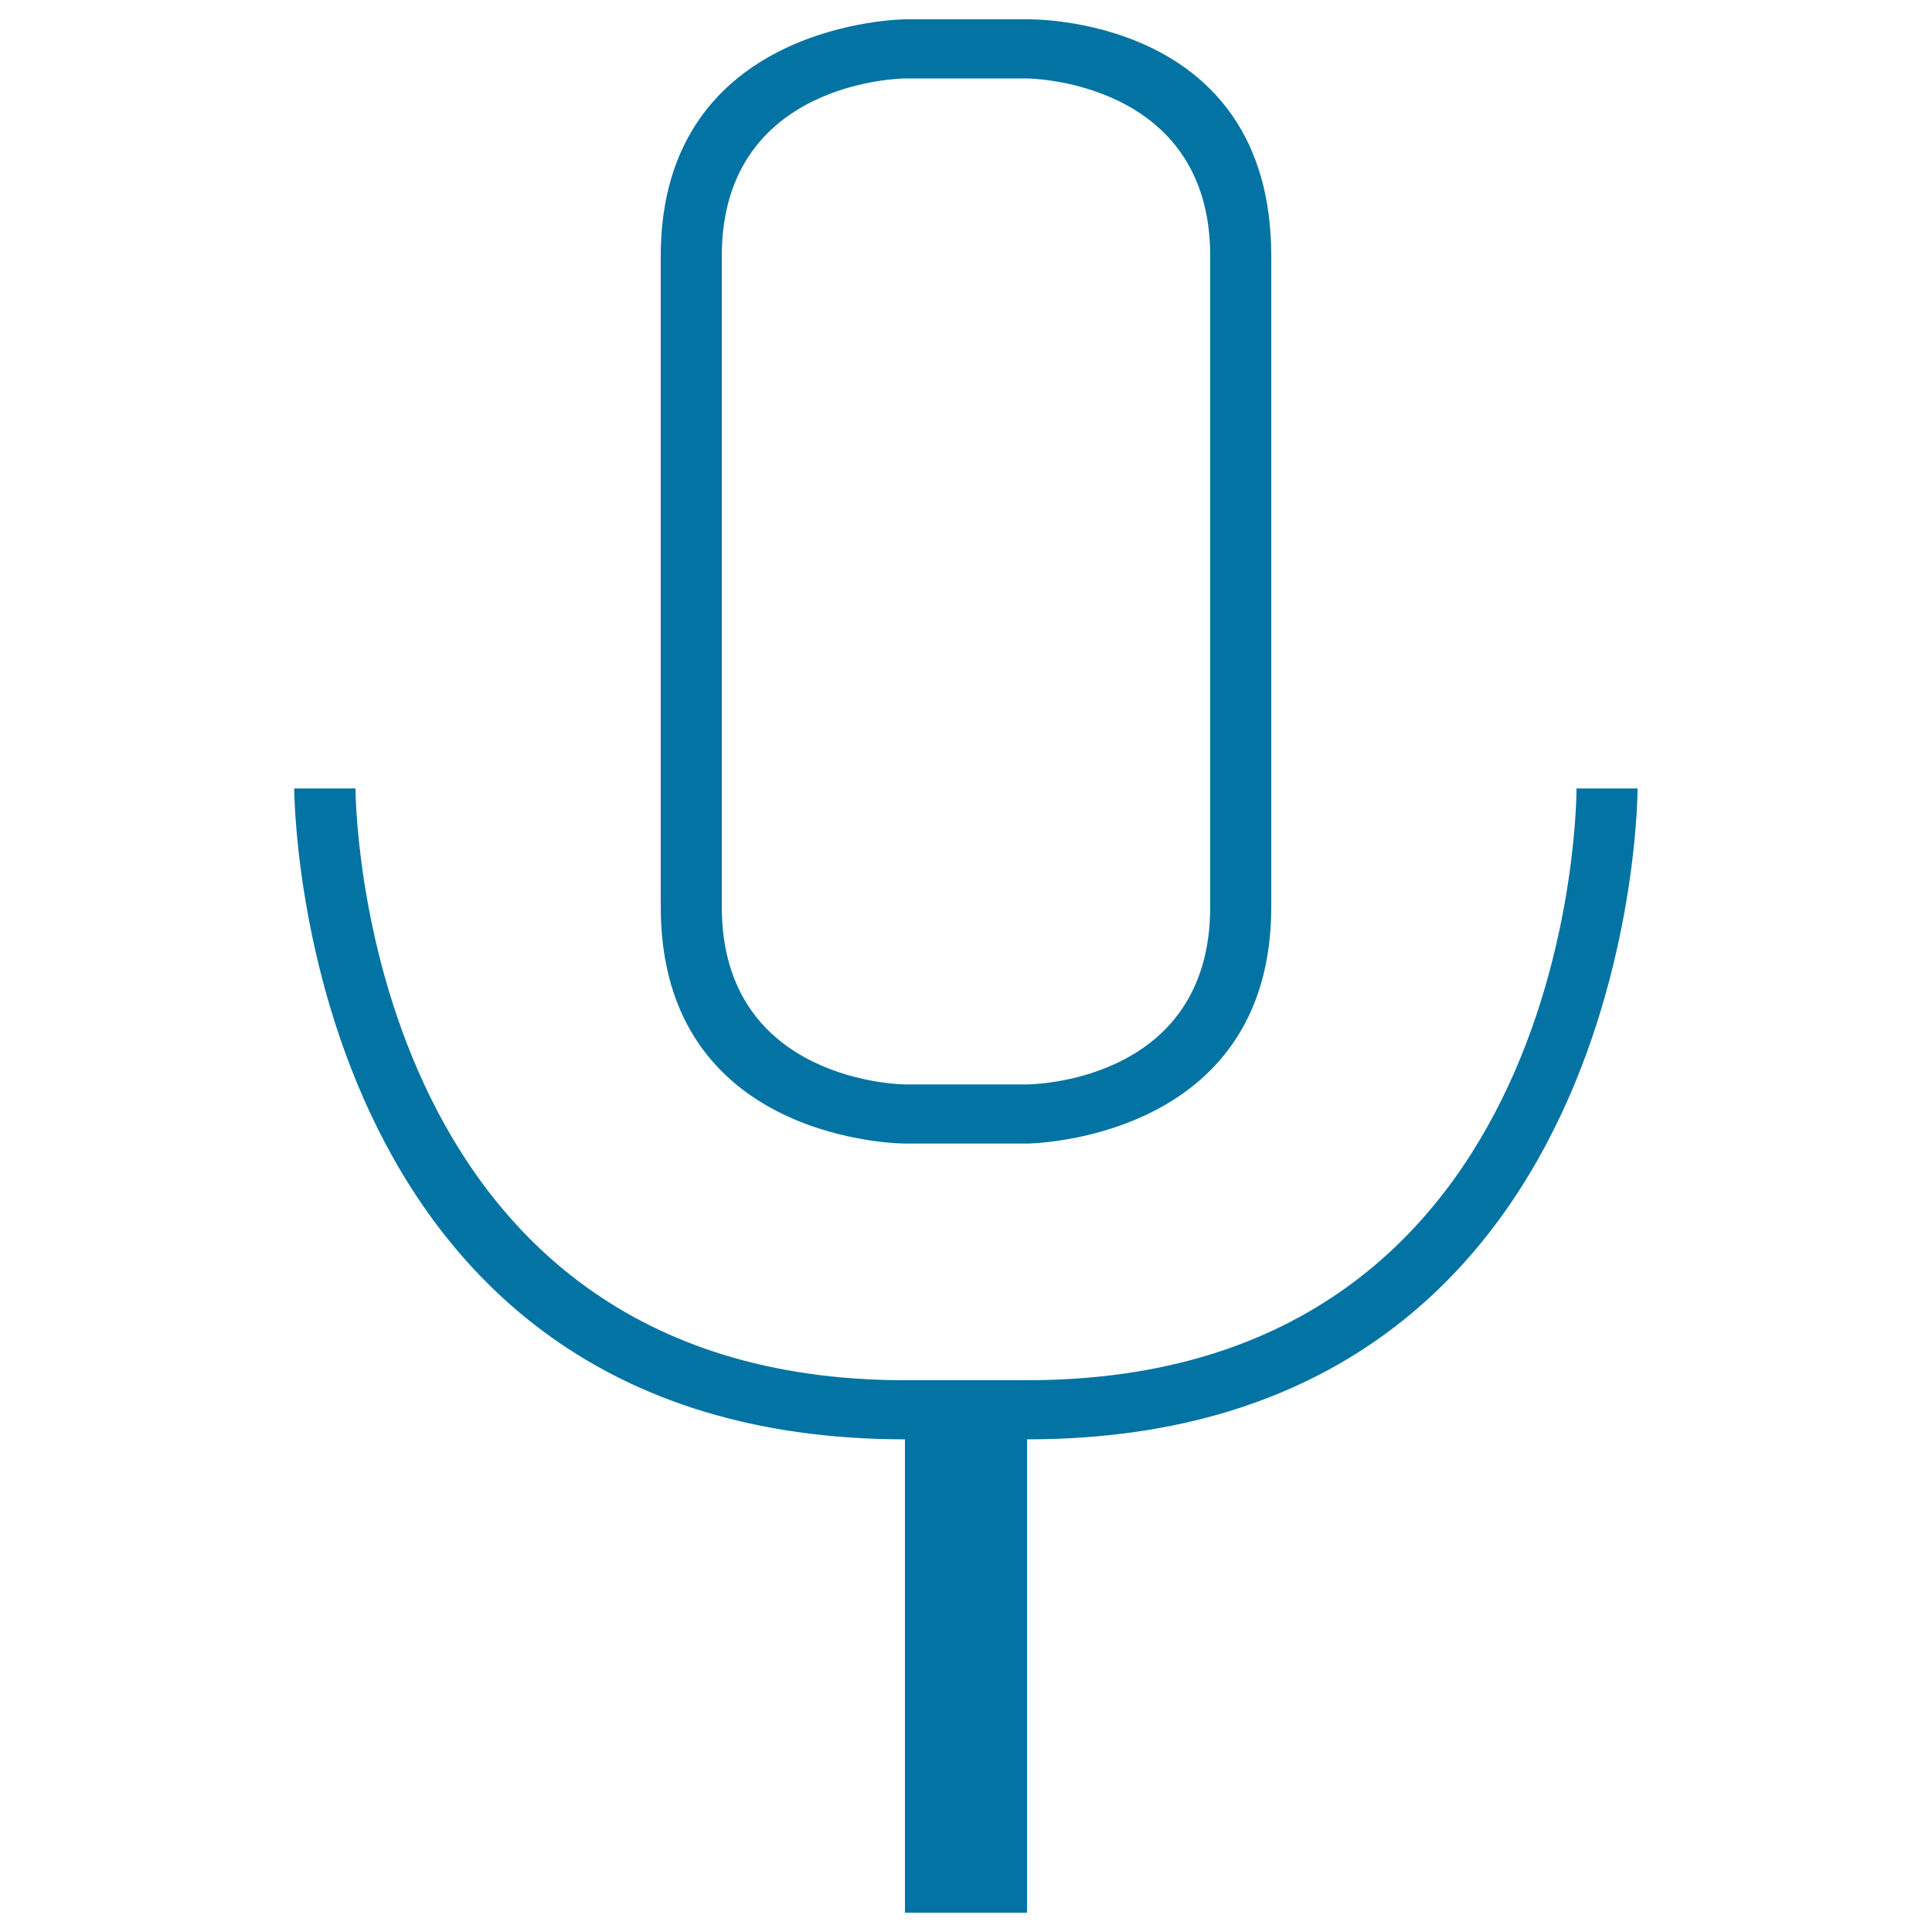
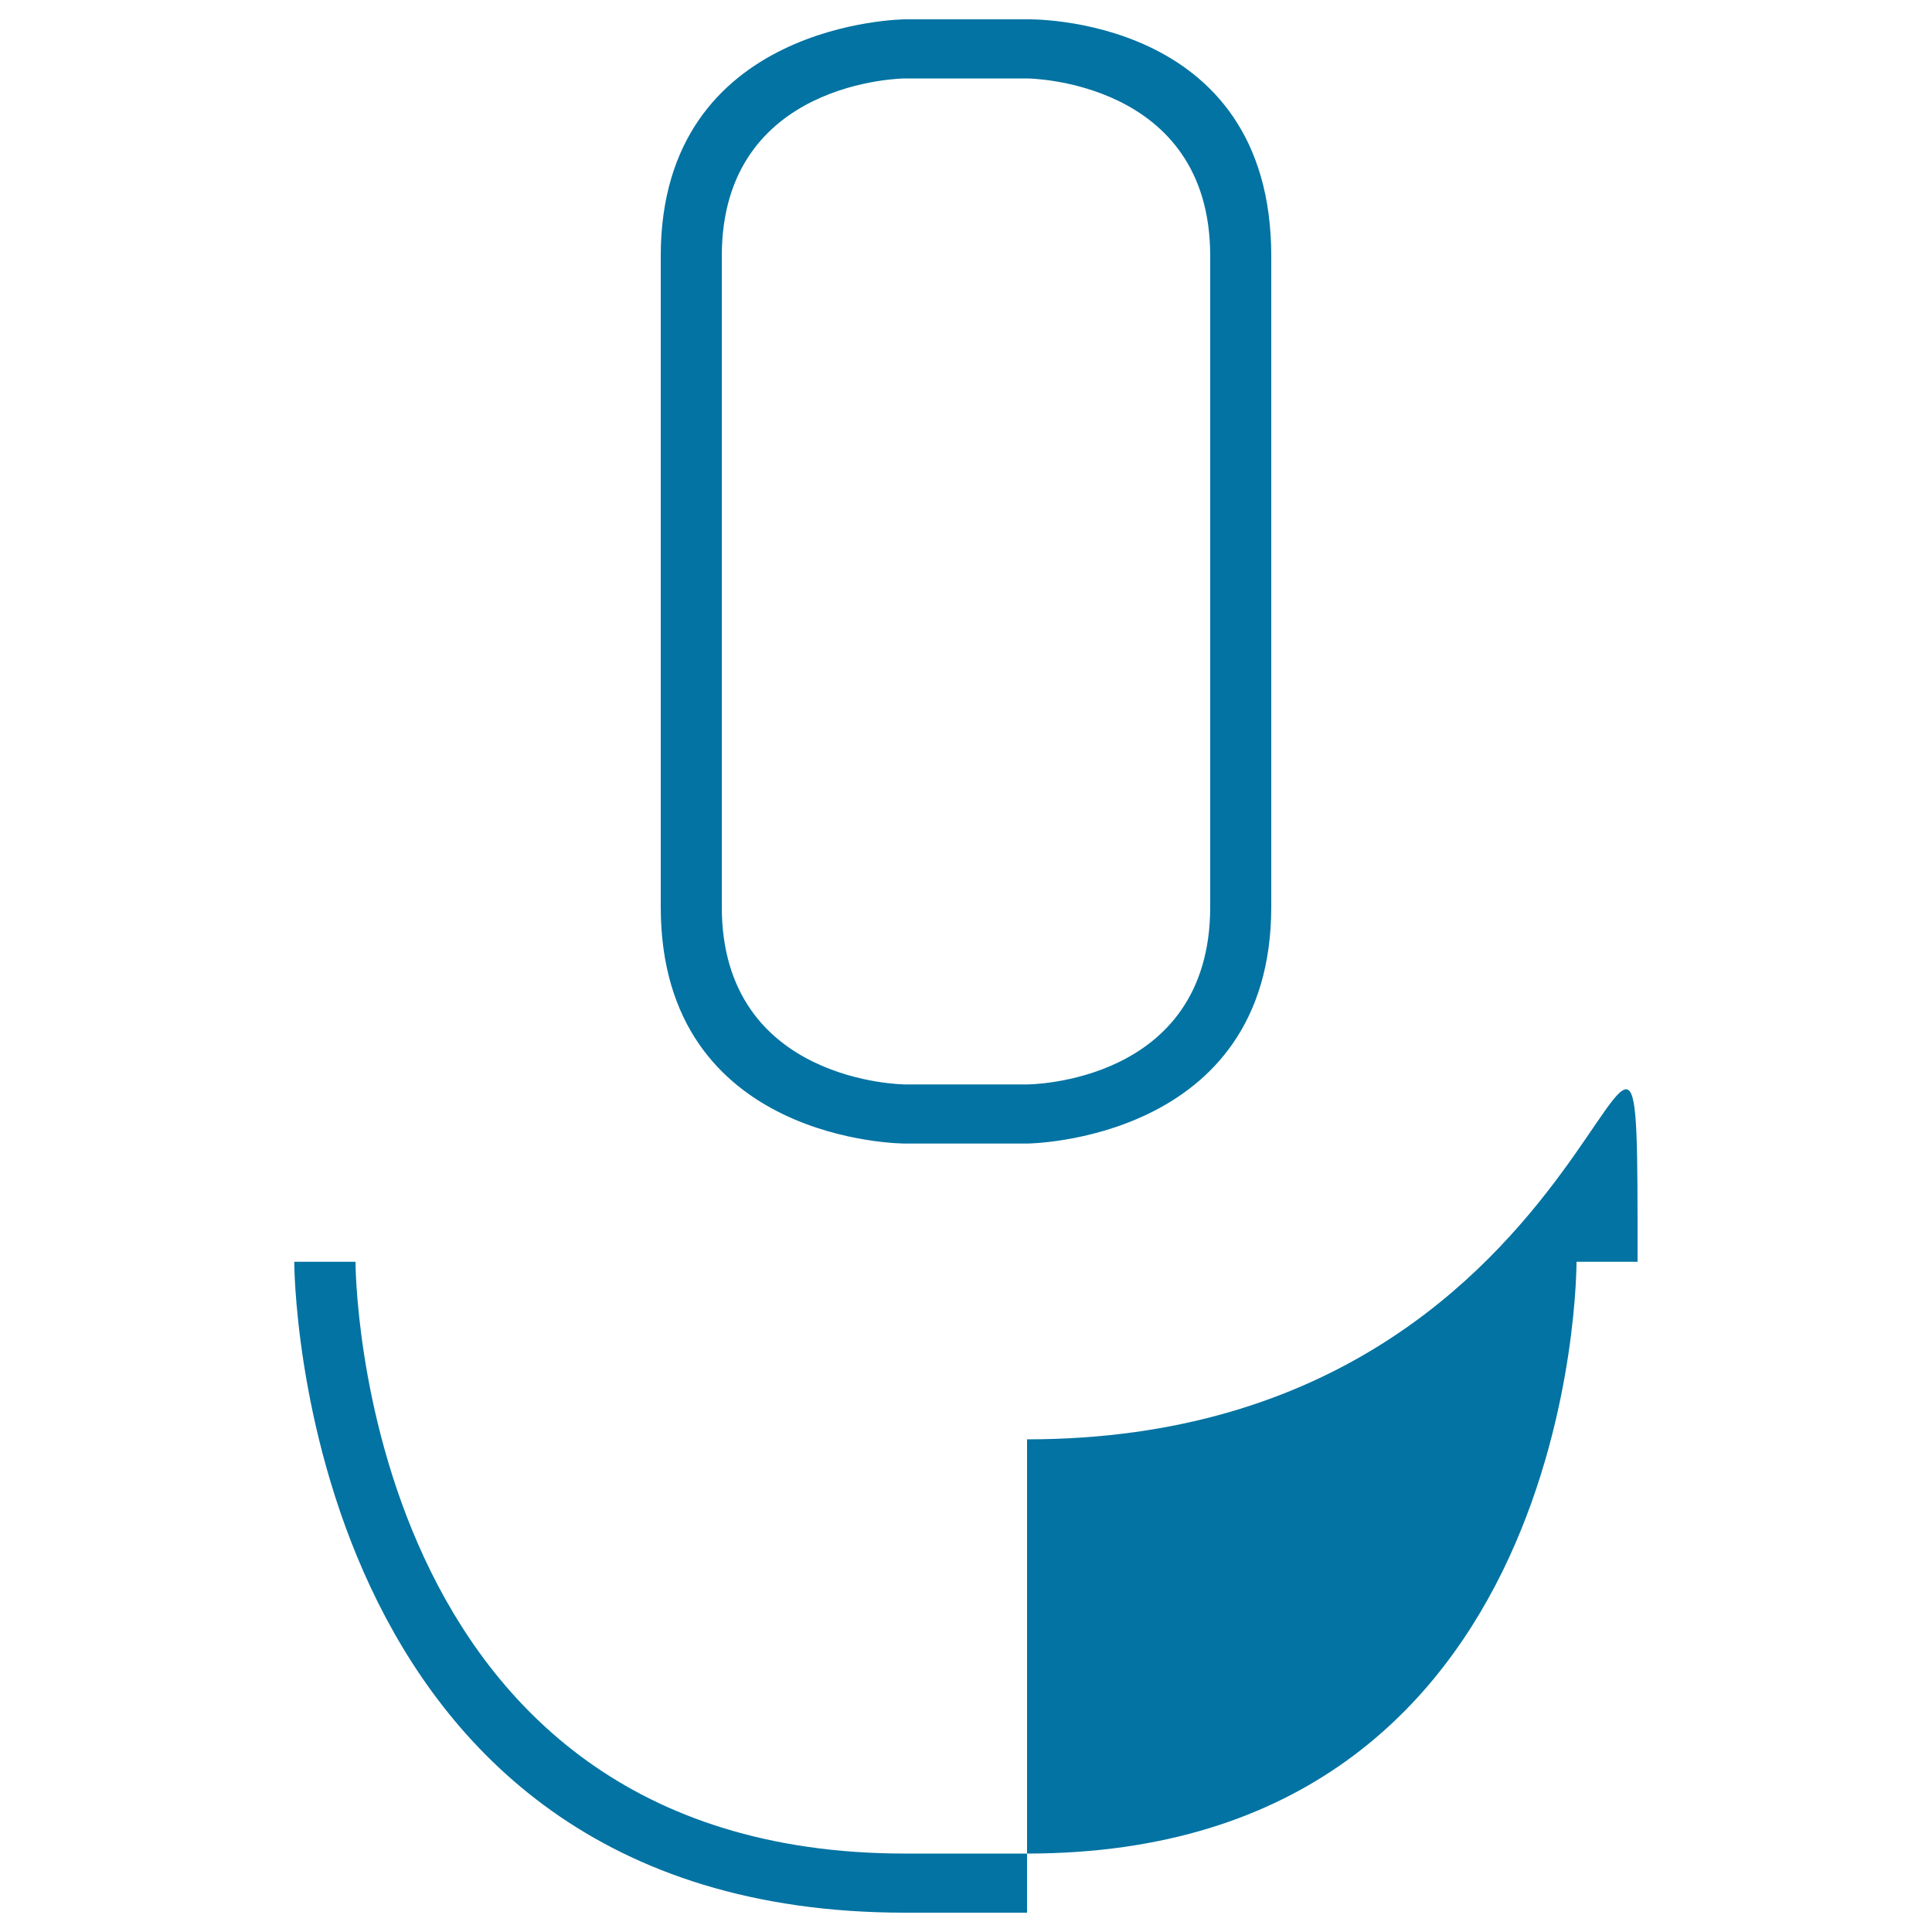
<svg xmlns="http://www.w3.org/2000/svg" viewBox="0 0 1000 1000" style="fill:#0273a2">
  <title>Voice SVG icon</title>
-   <path d="M531.6,745c0,36.2,0,245,0,245h-63.2c0,0,0-208.8,0-245c-316.1,0-316.1-336.9-316.1-336.9H184c0,0,0,306.3,284.4,306.3c23,0,46,0,63.2,0c286,0,284.4-306.3,284.4-306.3h31.6C847.7,408.1,847.7,745,531.6,745z M531.6,591.9h-63.2c0,0-126.4,0.2-126.4-122.5V132.5C342,10.8,468.4,10,468.4,10h63.2c0,0,126.4-3,126.4,122.5v336.9C658,591.1,531.6,591.9,531.6,591.9z M626.4,132.5c0-91.4-94.8-91.9-94.8-91.9h-63.2c0,0-94.8,0.5-94.8,91.9v336.9c0,91.4,94.8,91.9,94.8,91.9h63.2c0,0,94.8,0,94.8-91.9C626.4,409.1,626.4,132.5,626.4,132.5z" />
+   <path d="M531.6,745c0,36.2,0,245,0,245h-63.2c-316.1,0-316.1-336.9-316.1-336.9H184c0,0,0,306.3,284.4,306.3c23,0,46,0,63.2,0c286,0,284.4-306.3,284.4-306.3h31.6C847.7,408.1,847.7,745,531.6,745z M531.6,591.9h-63.2c0,0-126.4,0.2-126.4-122.5V132.5C342,10.8,468.4,10,468.4,10h63.2c0,0,126.4-3,126.4,122.5v336.9C658,591.1,531.6,591.9,531.6,591.9z M626.4,132.5c0-91.4-94.8-91.9-94.8-91.9h-63.2c0,0-94.8,0.5-94.8,91.9v336.9c0,91.4,94.8,91.9,94.8,91.9h63.2c0,0,94.8,0,94.8-91.9C626.4,409.1,626.4,132.5,626.4,132.5z" />
</svg>